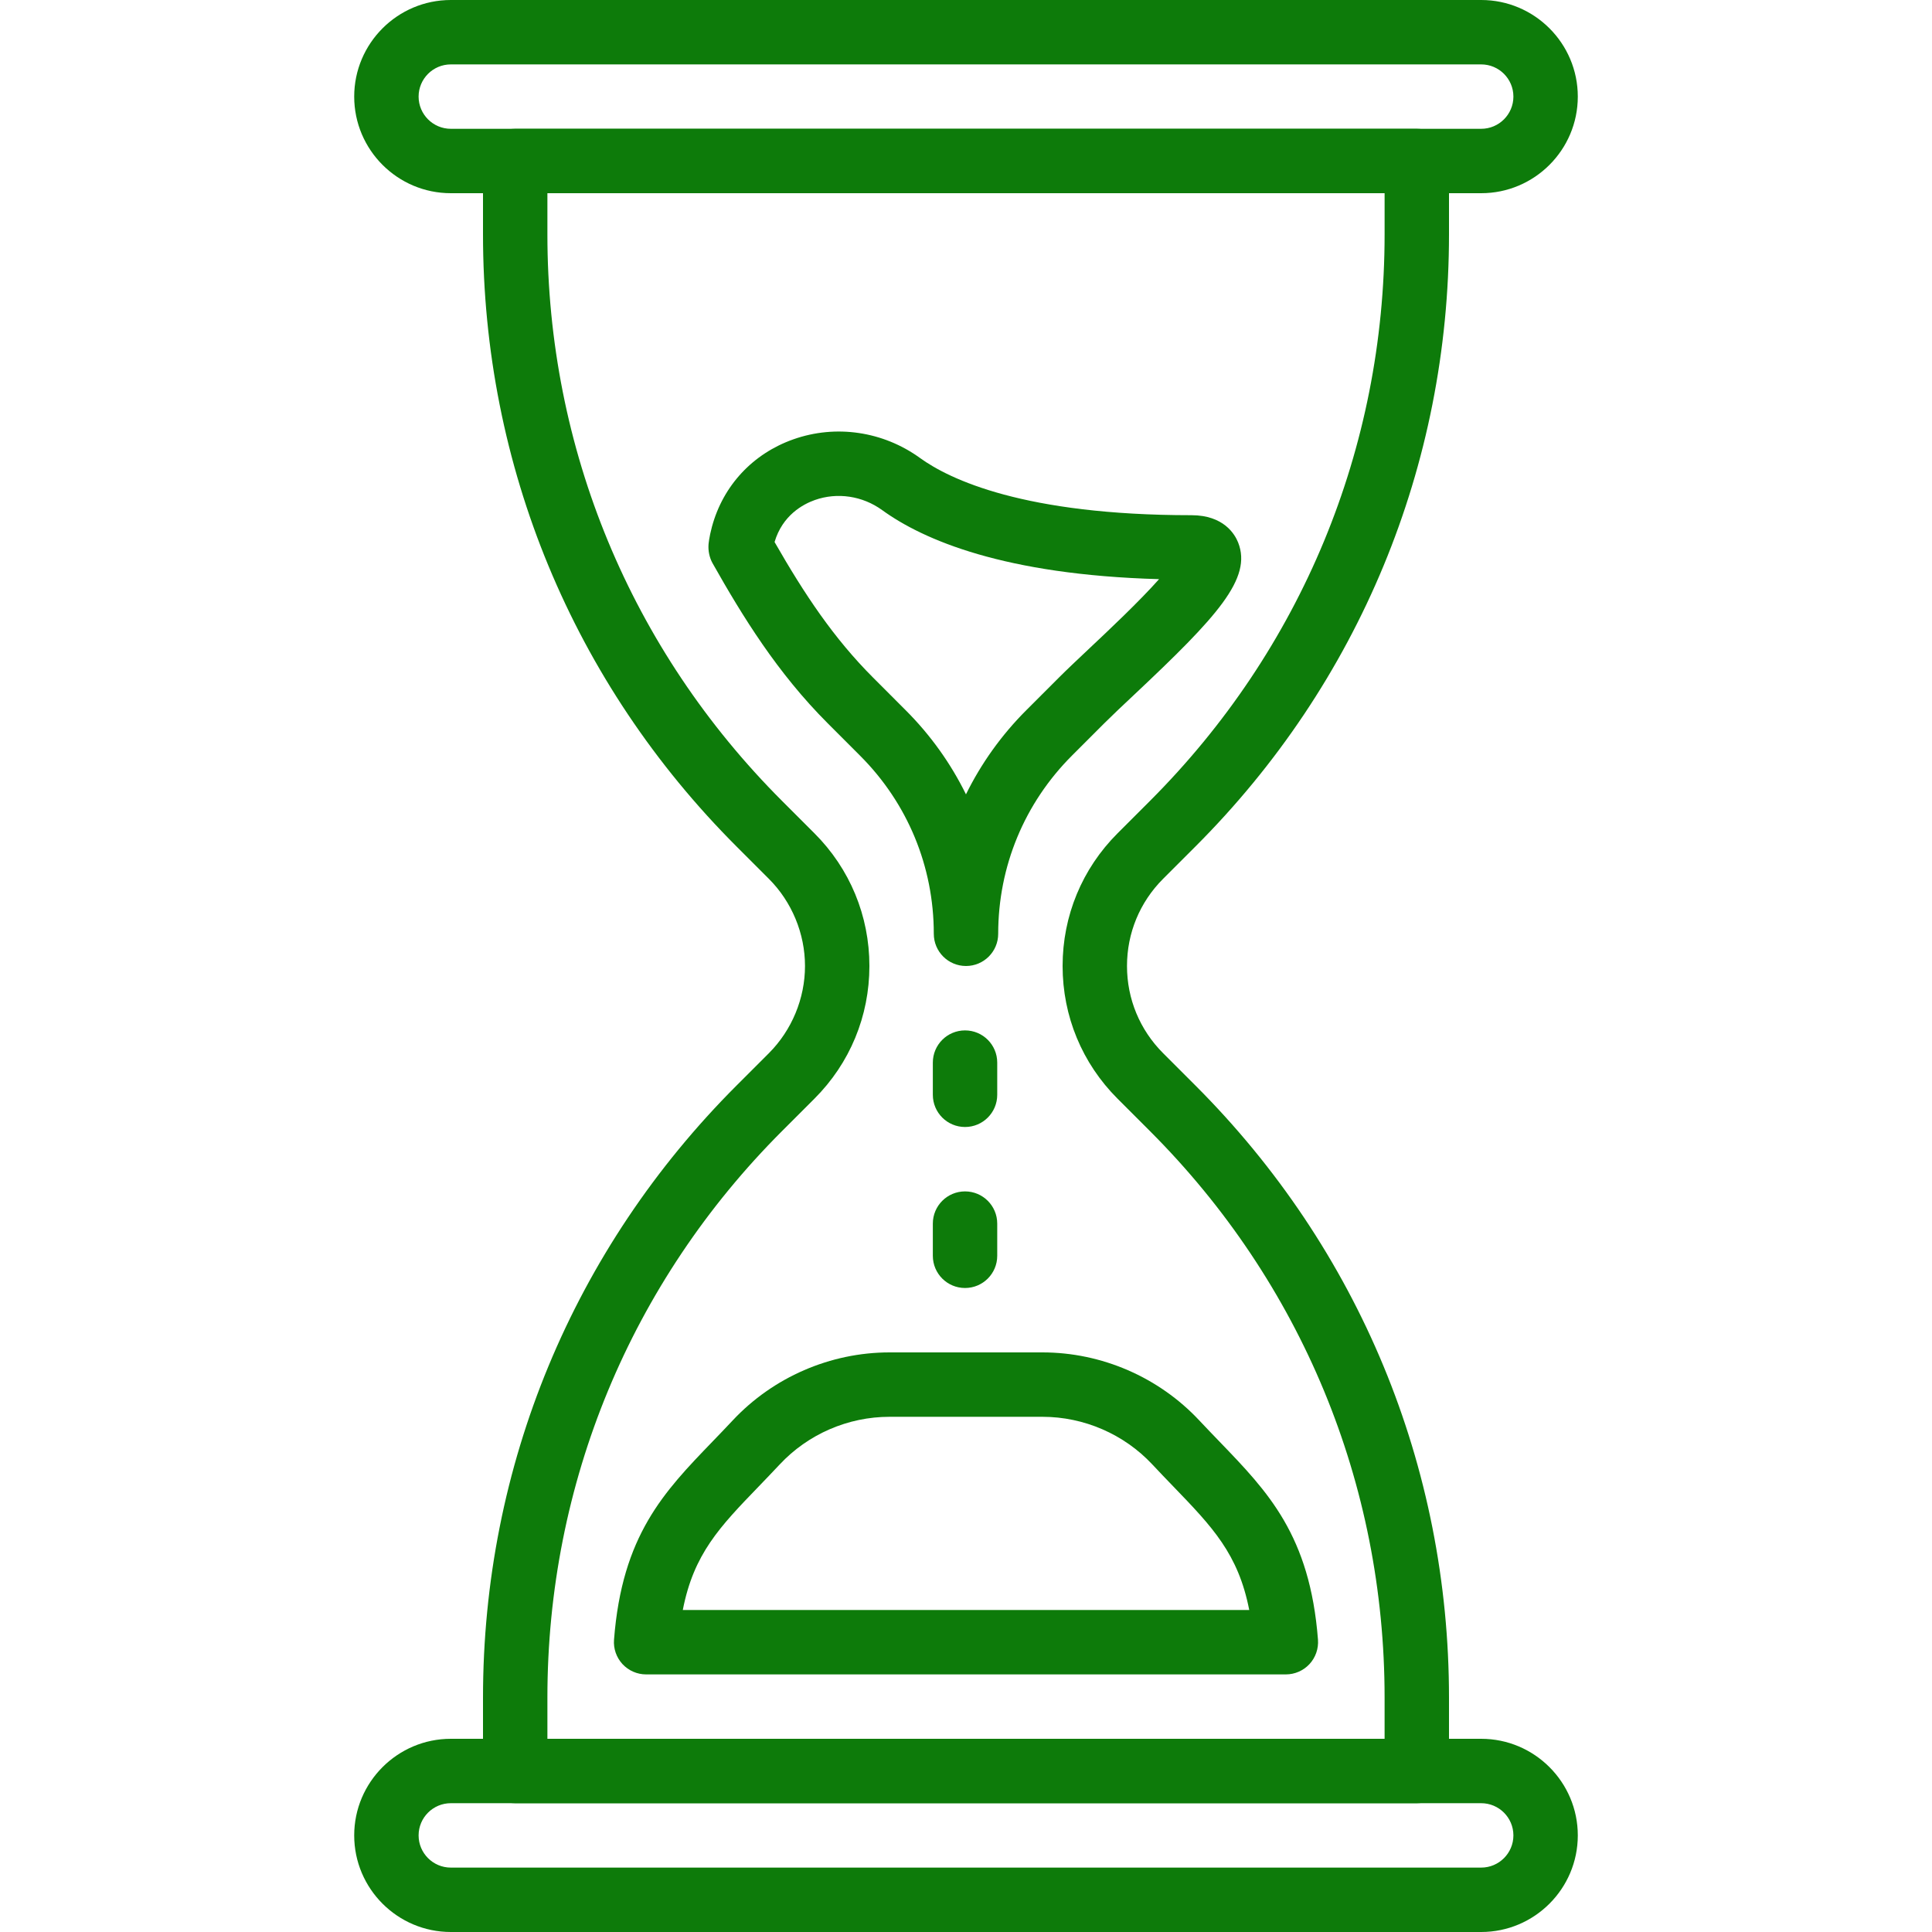
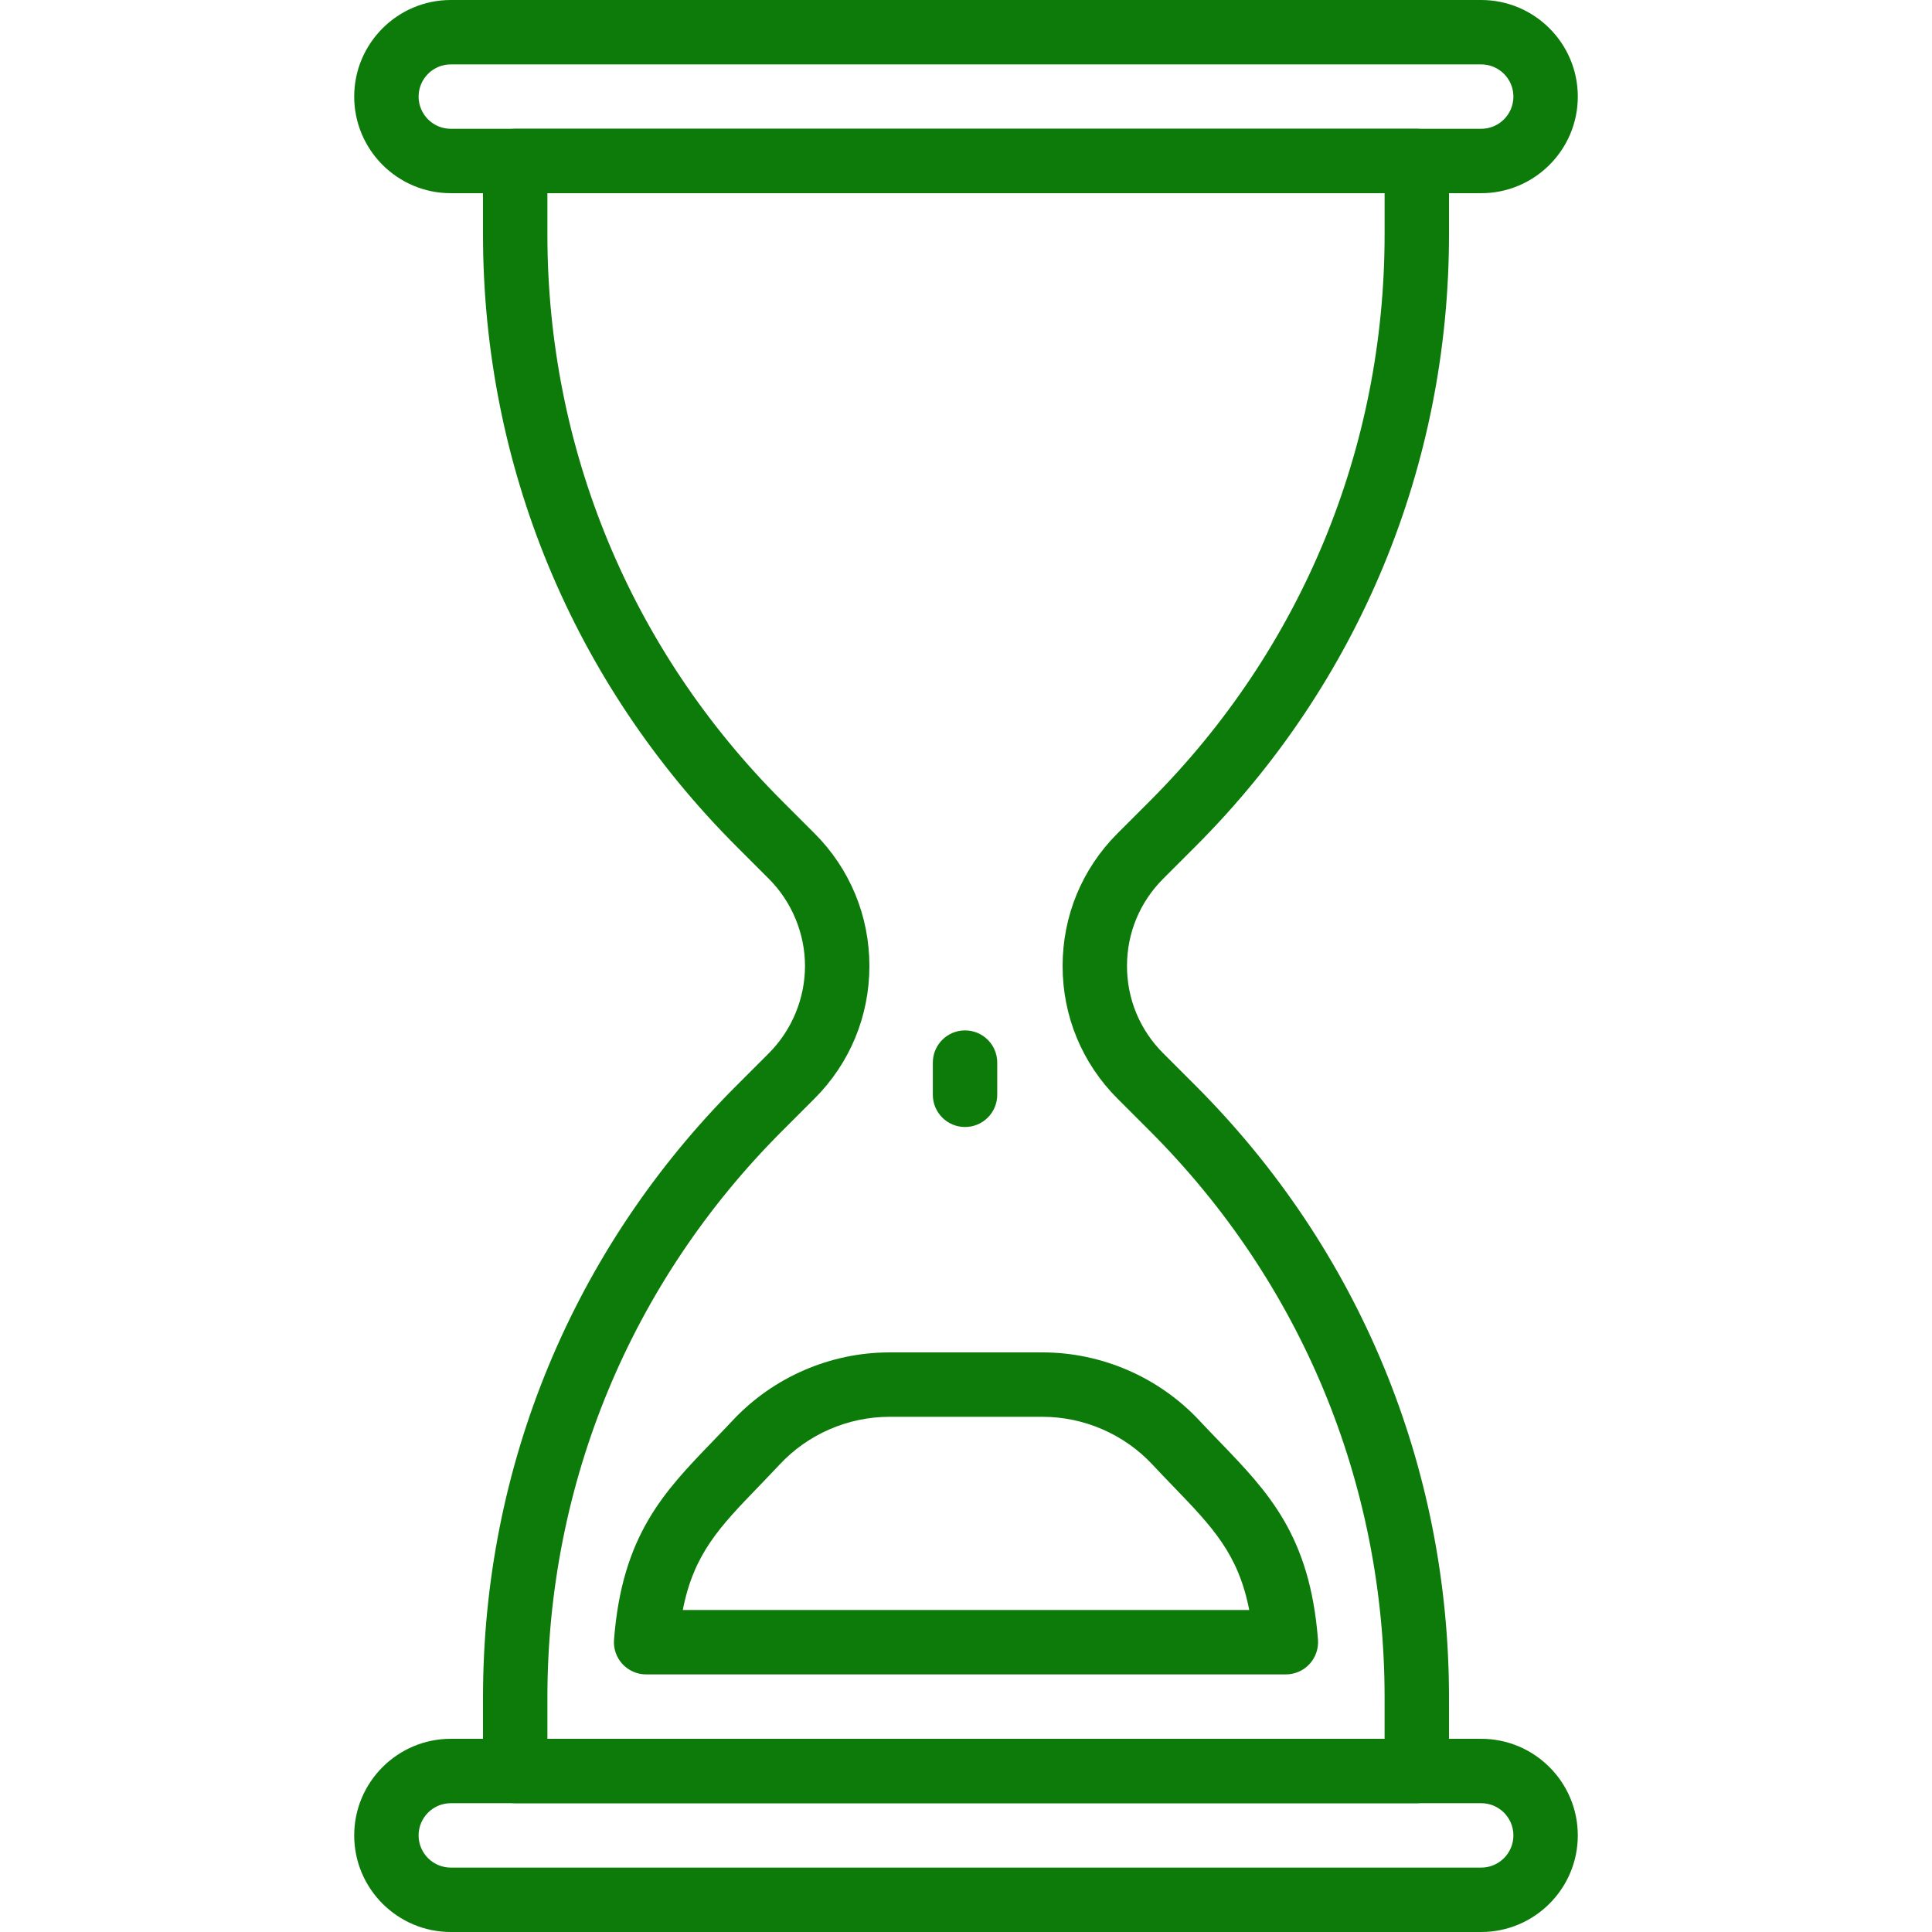
<svg xmlns="http://www.w3.org/2000/svg" width="512" height="512" viewBox="0 0 512 512" fill="none">
  <path d="M392.533 0H119.467C105.353 0 93.867 11.486 93.867 25.6C93.867 39.714 105.353 51.2 119.467 51.2H392.534C406.648 51.2 418.134 39.714 418.134 25.6C418.134 11.486 406.647 0 392.533 0ZM392.533 34.133H119.467C114.765 34.133 110.934 30.31 110.934 25.6C110.934 20.89 114.765 17.067 119.467 17.067H392.534C397.236 17.067 401.067 20.89 401.067 25.6C401.067 30.31 397.235 34.133 392.533 34.133Z" fill="#0D7B0A" />
  <path d="M392.533 460.8H119.467C105.353 460.8 93.867 472.286 93.867 486.4C93.867 500.514 105.353 512 119.467 512H392.534C406.648 512 418.134 500.514 418.134 486.4C418.134 472.286 406.647 460.8 392.533 460.8ZM392.533 494.933H119.467C114.765 494.933 110.934 491.11 110.934 486.4C110.934 481.69 114.765 477.867 119.467 477.867H392.534C397.236 477.867 401.067 481.69 401.067 486.4C401.067 491.11 397.235 494.933 392.533 494.933Z" fill="#0D7B0A" />
  <path d="M316.809 224.324C360.141 180.992 384 123.383 384 62.114V42.667C384 37.948 380.177 34.134 375.467 34.134H136.533C131.823 34.134 128 37.948 128 42.667V62.114C128 123.392 151.859 180.992 195.183 224.324L203.759 232.9C209.843 238.984 213.333 247.398 213.333 256C213.333 264.602 209.843 273.016 203.767 279.1L195.191 287.676C151.859 331.008 128 388.608 128 449.886V469.333C128 474.052 131.823 477.866 136.533 477.866H375.466C380.176 477.866 383.999 474.052 383.999 469.333V449.886C383.999 388.617 360.14 331.008 316.808 287.676L308.232 279.1C302.062 272.93 298.666 264.73 298.666 256C298.666 247.27 302.062 239.07 308.232 232.9L316.809 224.324ZM296.166 220.834C286.771 230.221 281.6 242.705 281.6 256C281.6 269.295 286.771 281.779 296.166 291.166L304.742 299.742C344.849 339.849 366.933 393.173 366.933 449.886V460.8H145.067V449.886C145.067 393.165 167.151 339.849 207.249 299.742L215.825 291.166C225.229 281.779 230.4 269.286 230.4 256C230.4 242.714 225.229 230.221 215.834 220.834L207.258 212.258C167.151 172.151 145.067 118.826 145.067 62.114V51.2H366.934V62.114C366.934 118.827 344.85 172.151 304.743 212.258L296.166 220.834Z" fill="#0D7B0A" />
-   <path d="M328.116 143.761C327.254 141.594 324.319 136.533 315.734 136.533C271.395 136.533 251.64 127.035 243.806 121.369C234.035 114.295 221.5 112.443 210.244 116.428C199.501 120.225 191.633 128.673 188.672 139.596C187.904 142.438 187.767 144.281 187.767 144.281C187.639 145.962 188.006 147.78 188.834 149.256C196.83 163.43 206.054 178.38 219.332 191.658L227.899 200.234C240.52 212.838 247.466 229.614 247.466 247.466C247.466 252.185 251.289 255.999 255.999 255.999C260.709 255.999 264.532 252.185 264.532 247.466C264.532 229.623 271.478 212.846 284.09 200.234L292.675 191.649C294.783 189.55 297.53 186.956 300.551 184.123C322.612 163.379 331.888 153.284 328.116 143.761ZM288.846 171.691C285.689 174.669 282.804 177.383 280.603 179.584L272.018 188.169C265.388 194.791 260.012 202.334 255.992 210.509C251.973 202.334 246.597 194.791 239.966 188.169L231.398 179.593C220.919 169.106 213.248 157.56 205.269 143.642C207.377 136.517 212.838 133.615 215.936 132.514C221.892 130.406 228.574 131.405 233.796 135.194C244.667 143.062 266.103 152.337 307.166 153.481C301.893 159.42 293.616 167.211 288.846 171.691Z" fill="#0D7B0A" />
  <path d="M349.278 434.534C347.136 406.869 336.043 395.383 323.209 382.071C321.477 380.27 319.668 378.402 317.816 376.422C307.098 364.97 291.96 358.4 276.267 358.4H235.725C220.041 358.4 204.894 364.971 194.176 376.422C192.324 378.402 190.524 380.262 188.791 382.063C175.948 395.375 164.855 406.869 162.722 434.543C162.534 436.915 163.353 439.253 164.966 441.003C166.587 442.744 168.849 443.734 171.229 443.734H340.769C343.141 443.734 345.411 442.744 347.032 440.995C348.646 439.245 349.457 436.898 349.278 434.534ZM180.949 426.667C183.842 411.768 190.737 404.634 201.079 393.916C202.871 392.056 204.731 390.119 206.643 388.079C214.144 380.058 224.742 375.467 235.725 375.467H276.267C287.258 375.467 297.856 380.066 305.357 388.071C307.277 390.136 309.137 392.056 310.938 393.925C321.272 404.643 328.158 411.777 331.06 426.667H180.949Z" fill="#0D7B0A" />
  <path d="M255.744 273.067C251.034 273.067 247.211 276.881 247.211 281.6V290.133C247.211 294.852 251.034 298.666 255.744 298.666C260.454 298.666 264.277 294.852 264.277 290.133V281.6C264.277 276.881 260.454 273.067 255.744 273.067Z" fill="#0D7B0A" />
-   <path d="M255.744 315.733C251.034 315.733 247.211 319.547 247.211 324.266V332.799C247.211 337.518 251.034 341.332 255.744 341.332C260.454 341.332 264.277 337.518 264.277 332.799V324.266C264.277 319.548 260.454 315.733 255.744 315.733Z" fill="#0D7B0A" />
</svg>